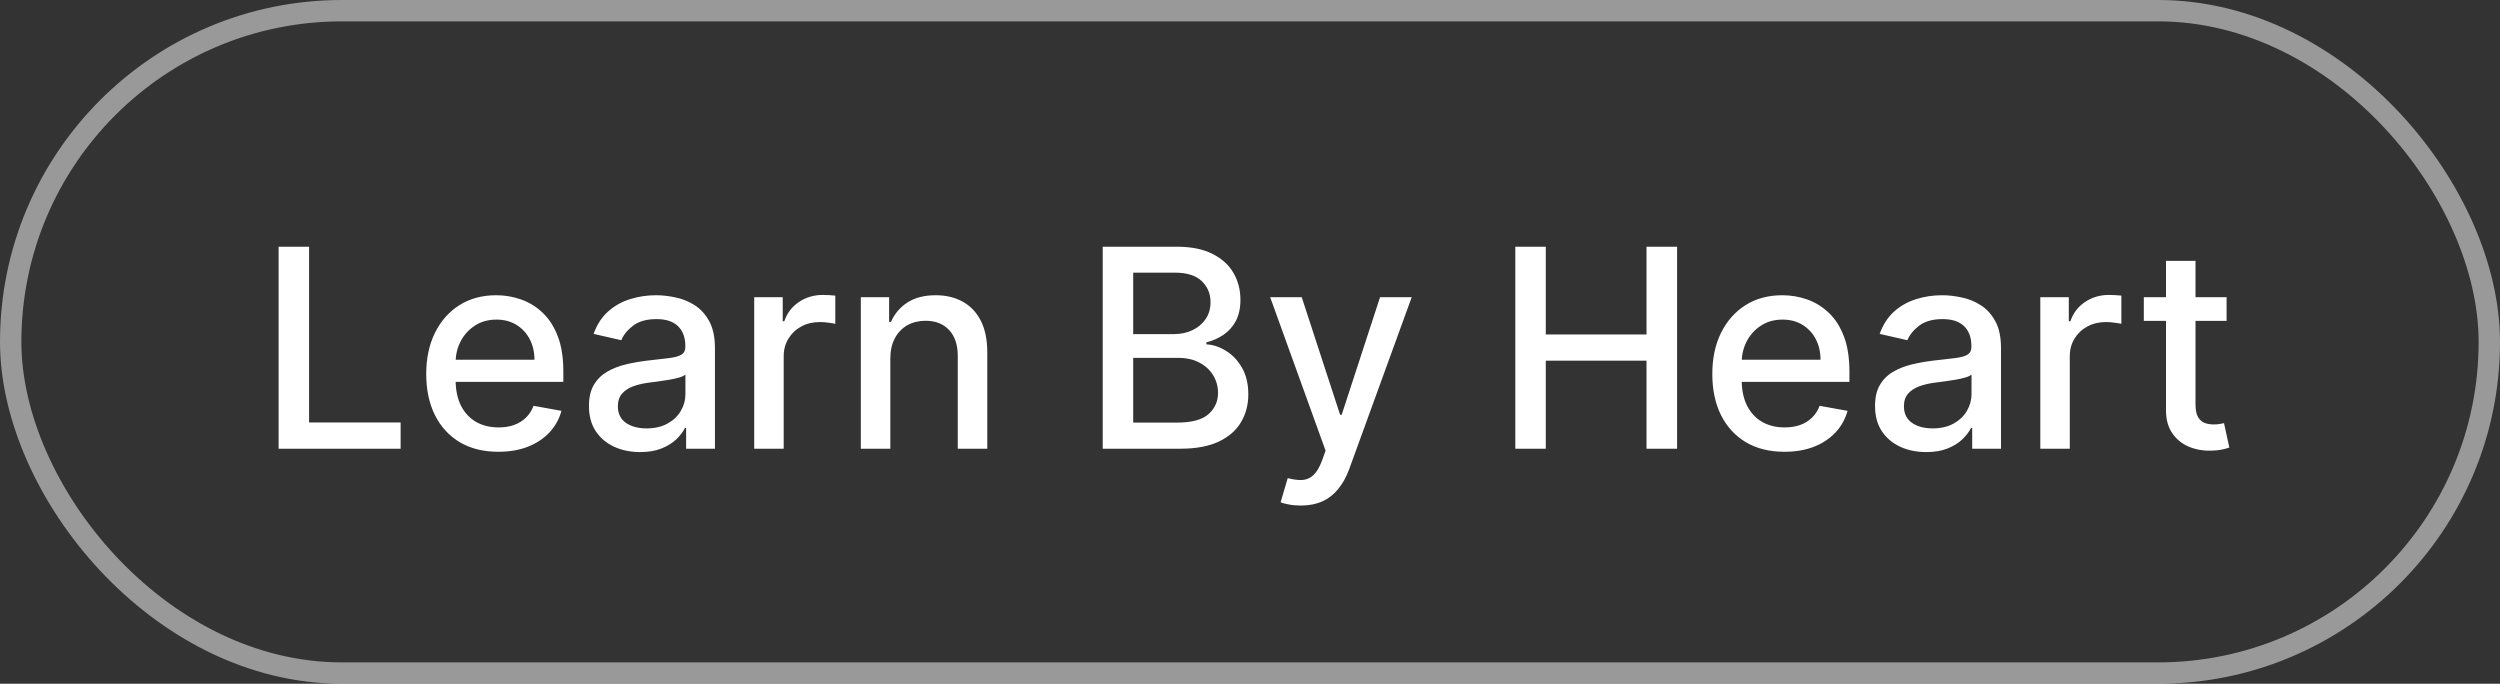
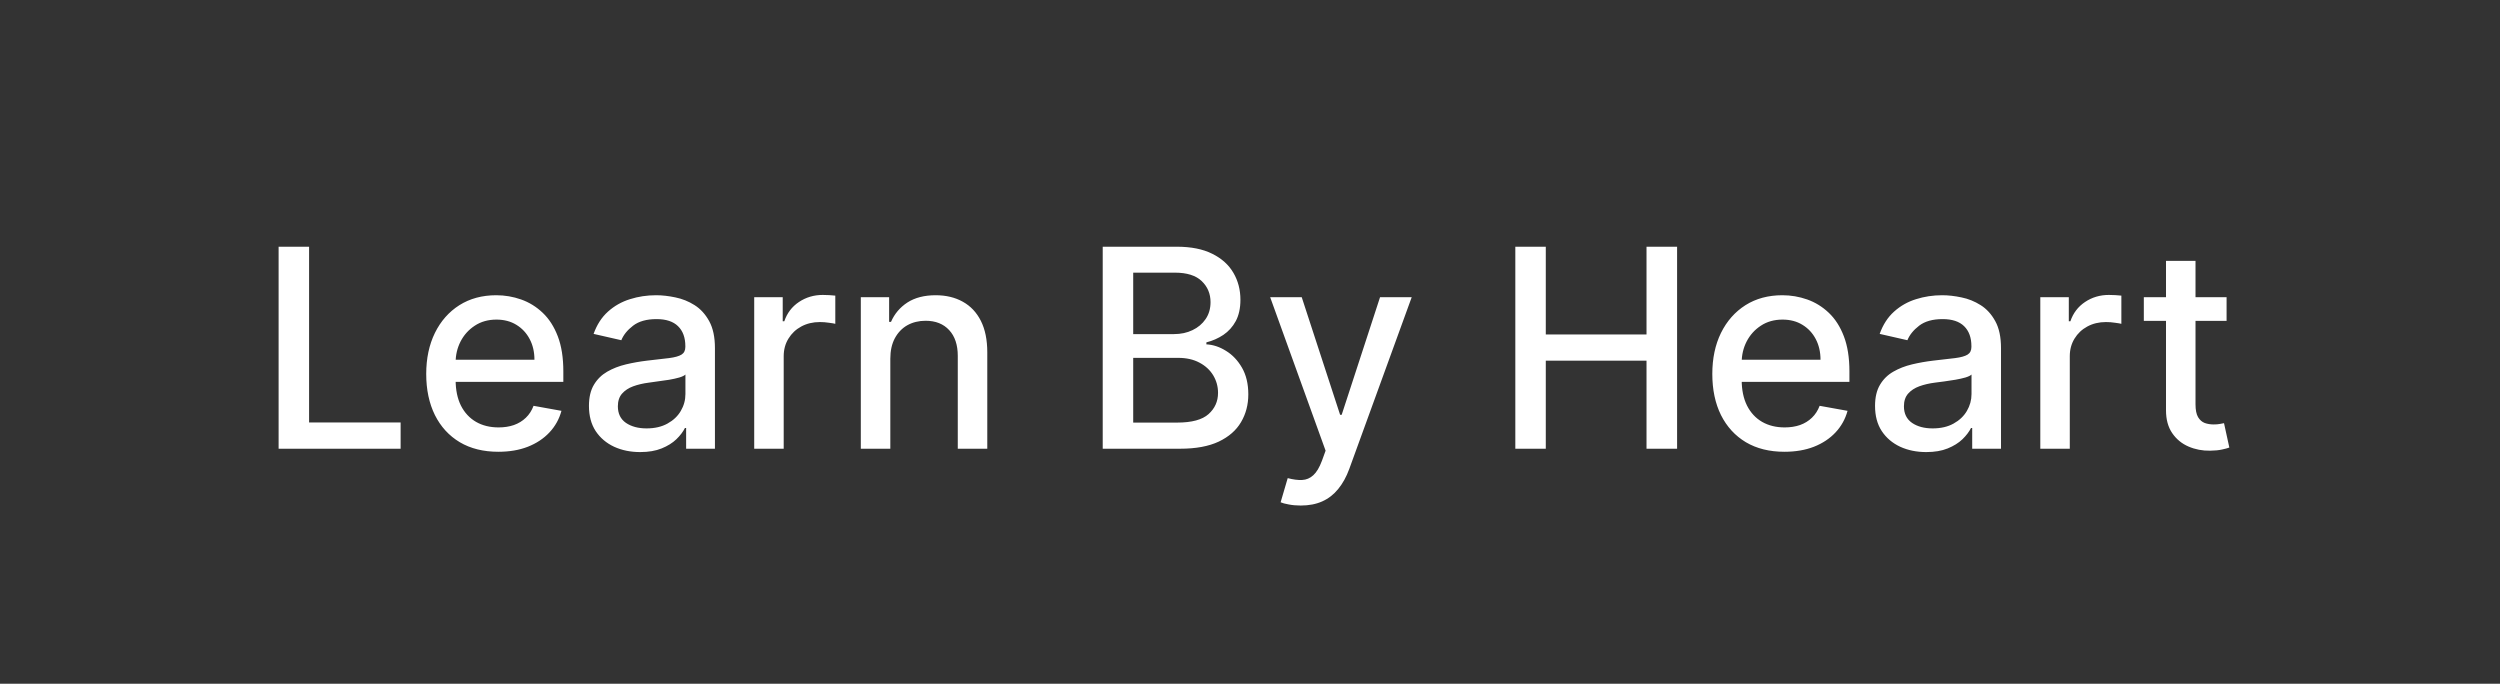
<svg xmlns="http://www.w3.org/2000/svg" width="117" height="32" viewBox="0 0 117 32" fill="none">
  <rect x="0" y="0" width="117" height="32" fill="#333333" stroke="none" />
-   <rect x="0.5" y="0.5" width="116" height="31" rx="15.5" stroke="white" stroke-opacity="0.5" />
-   <path d="M13.039 21V11.546H14.465V19.772H18.749V21H13.039ZM23.322 21.143C22.623 21.143 22.022 20.994 21.517 20.695C21.015 20.394 20.627 19.971 20.354 19.426C20.083 18.878 19.947 18.236 19.947 17.501C19.947 16.774 20.083 16.134 20.354 15.58C20.627 15.026 21.009 14.594 21.498 14.283C21.991 13.972 22.566 13.817 23.225 13.817C23.625 13.817 24.013 13.883 24.388 14.015C24.764 14.148 25.101 14.355 25.399 14.639C25.698 14.922 25.933 15.289 26.106 15.742C26.278 16.191 26.364 16.738 26.364 17.381V17.87H20.727V16.836H25.012C25.012 16.473 24.938 16.151 24.79 15.871C24.642 15.588 24.434 15.365 24.167 15.202C23.902 15.039 23.591 14.957 23.234 14.957C22.846 14.957 22.508 15.052 22.219 15.243C21.932 15.431 21.711 15.677 21.554 15.982C21.4 16.284 21.323 16.611 21.323 16.965V17.773C21.323 18.247 21.406 18.65 21.572 18.983C21.741 19.315 21.977 19.569 22.279 19.744C22.58 19.917 22.933 20.003 23.336 20.003C23.597 20.003 23.836 19.966 24.051 19.892C24.267 19.815 24.453 19.701 24.61 19.55C24.767 19.4 24.887 19.213 24.97 18.992L26.276 19.227C26.172 19.612 25.984 19.949 25.713 20.238C25.445 20.524 25.108 20.748 24.702 20.908C24.299 21.065 23.839 21.143 23.322 21.143ZM29.959 21.157C29.51 21.157 29.104 21.074 28.741 20.908C28.377 20.738 28.09 20.494 27.877 20.174C27.668 19.854 27.563 19.461 27.563 18.996C27.563 18.596 27.64 18.267 27.794 18.009C27.948 17.75 28.156 17.545 28.417 17.395C28.679 17.244 28.971 17.13 29.294 17.053C29.618 16.976 29.947 16.918 30.282 16.878C30.707 16.828 31.052 16.788 31.317 16.758C31.581 16.724 31.773 16.67 31.894 16.596C32.014 16.522 32.074 16.402 32.074 16.236V16.203C32.074 15.8 31.96 15.488 31.732 15.266C31.507 15.045 31.172 14.934 30.726 14.934C30.261 14.934 29.895 15.037 29.627 15.243C29.362 15.446 29.179 15.673 29.078 15.922L27.78 15.626C27.934 15.195 28.159 14.848 28.454 14.583C28.753 14.315 29.096 14.121 29.484 14.001C29.872 13.878 30.279 13.817 30.707 13.817C30.99 13.817 31.29 13.851 31.607 13.918C31.927 13.983 32.226 14.103 32.503 14.278C32.783 14.454 33.012 14.705 33.191 15.031C33.369 15.354 33.459 15.774 33.459 16.291V21H32.111V20.03H32.055C31.966 20.209 31.832 20.384 31.654 20.557C31.475 20.729 31.246 20.872 30.966 20.986C30.686 21.1 30.35 21.157 29.959 21.157ZM30.259 20.049C30.641 20.049 30.967 19.974 31.238 19.823C31.512 19.672 31.72 19.475 31.861 19.232C32.006 18.986 32.078 18.723 32.078 18.442V17.528C32.029 17.578 31.934 17.624 31.792 17.667C31.654 17.707 31.495 17.742 31.317 17.773C31.138 17.801 30.964 17.827 30.795 17.852C30.626 17.873 30.484 17.892 30.37 17.907C30.102 17.941 29.858 17.998 29.636 18.078C29.418 18.158 29.242 18.273 29.11 18.424C28.981 18.572 28.916 18.769 28.916 19.015C28.916 19.357 29.042 19.615 29.294 19.791C29.547 19.963 29.869 20.049 30.259 20.049ZM35.297 21V13.909H36.631V15.036H36.705C36.834 14.654 37.062 14.354 37.388 14.135C37.718 13.914 38.09 13.803 38.505 13.803C38.592 13.803 38.693 13.806 38.81 13.812C38.93 13.818 39.024 13.826 39.092 13.835V15.155C39.036 15.14 38.938 15.123 38.796 15.105C38.655 15.083 38.513 15.072 38.372 15.072C38.045 15.072 37.755 15.142 37.499 15.28C37.247 15.416 37.047 15.605 36.899 15.848C36.751 16.088 36.677 16.362 36.677 16.67V21H35.297ZM41.667 16.79V21H40.286V13.909H41.611V15.063H41.699C41.862 14.688 42.117 14.386 42.465 14.158C42.816 13.931 43.258 13.817 43.79 13.817C44.273 13.817 44.697 13.918 45.06 14.121C45.423 14.322 45.705 14.62 45.905 15.017C46.105 15.414 46.205 15.905 46.205 16.49V21H44.824V16.656C44.824 16.142 44.69 15.74 44.423 15.451C44.155 15.159 43.787 15.012 43.319 15.012C42.999 15.012 42.715 15.082 42.465 15.22C42.219 15.359 42.024 15.562 41.879 15.829C41.737 16.094 41.667 16.414 41.667 16.79ZM51.607 21V11.546H55.069C55.74 11.546 56.296 11.656 56.736 11.878C57.176 12.096 57.505 12.393 57.724 12.769C57.942 13.141 58.052 13.561 58.052 14.029C58.052 14.423 57.979 14.755 57.835 15.026C57.69 15.294 57.496 15.509 57.253 15.673C57.013 15.833 56.748 15.95 56.459 16.023V16.116C56.773 16.131 57.079 16.233 57.378 16.421C57.679 16.605 57.929 16.868 58.126 17.21C58.322 17.552 58.421 17.967 58.421 18.456C58.421 18.939 58.307 19.373 58.079 19.758C57.855 20.14 57.507 20.443 57.036 20.668C56.565 20.889 55.964 21 55.231 21H51.607ZM53.034 19.777H55.093C55.776 19.777 56.265 19.644 56.56 19.38C56.856 19.115 57.004 18.784 57.004 18.387C57.004 18.088 56.928 17.815 56.778 17.565C56.627 17.316 56.411 17.117 56.131 16.97C55.854 16.822 55.525 16.748 55.143 16.748H53.034V19.777ZM53.034 15.636H54.945C55.265 15.636 55.553 15.574 55.808 15.451C56.067 15.328 56.271 15.155 56.422 14.934C56.576 14.709 56.653 14.445 56.653 14.14C56.653 13.749 56.516 13.421 56.242 13.157C55.968 12.892 55.548 12.76 54.982 12.76H53.034V15.636ZM60.875 23.659C60.668 23.659 60.481 23.642 60.311 23.608C60.142 23.578 60.016 23.544 59.933 23.507L60.265 22.376C60.518 22.443 60.742 22.473 60.939 22.463C61.136 22.454 61.31 22.38 61.461 22.242C61.615 22.103 61.75 21.877 61.867 21.563L62.038 21.092L59.444 13.909H60.921L62.717 19.412H62.791L64.586 13.909H66.068L63.146 21.946C63.011 22.316 62.838 22.628 62.629 22.884C62.42 23.142 62.17 23.336 61.881 23.465C61.592 23.595 61.256 23.659 60.875 23.659ZM70.917 21V11.546H72.343V15.654H77.057V11.546H78.488V21H77.057V16.878H72.343V21H70.917ZM83.51 21.143C82.812 21.143 82.21 20.994 81.705 20.695C81.204 20.394 80.816 19.971 80.542 19.426C80.271 18.878 80.136 18.236 80.136 17.501C80.136 16.774 80.271 16.134 80.542 15.58C80.816 15.026 81.198 14.594 81.687 14.283C82.179 13.972 82.755 13.817 83.413 13.817C83.814 13.817 84.201 13.883 84.577 14.015C84.952 14.148 85.289 14.355 85.588 14.639C85.886 14.922 86.122 15.289 86.294 15.742C86.466 16.191 86.553 16.738 86.553 17.381V17.87H80.916V16.836H85.2C85.2 16.473 85.126 16.151 84.978 15.871C84.831 15.588 84.623 15.365 84.355 15.202C84.091 15.039 83.78 14.957 83.423 14.957C83.035 14.957 82.696 15.052 82.407 15.243C82.121 15.431 81.899 15.677 81.742 15.982C81.588 16.284 81.511 16.611 81.511 16.965V17.773C81.511 18.247 81.594 18.65 81.761 18.983C81.93 19.315 82.165 19.569 82.467 19.744C82.769 19.917 83.121 20.003 83.524 20.003C83.786 20.003 84.024 19.966 84.24 19.892C84.455 19.815 84.641 19.701 84.798 19.55C84.955 19.4 85.075 19.213 85.159 18.992L86.465 19.227C86.36 19.612 86.173 19.949 85.902 20.238C85.634 20.524 85.297 20.748 84.891 20.908C84.487 21.065 84.027 21.143 83.51 21.143ZM90.148 21.157C89.698 21.157 89.292 21.074 88.929 20.908C88.566 20.738 88.278 20.494 88.066 20.174C87.856 19.854 87.752 19.461 87.752 18.996C87.752 18.596 87.829 18.267 87.983 18.009C88.136 17.75 88.344 17.545 88.606 17.395C88.867 17.244 89.16 17.13 89.483 17.053C89.806 16.976 90.135 16.918 90.471 16.878C90.896 16.828 91.24 16.788 91.505 16.758C91.77 16.724 91.962 16.67 92.082 16.596C92.202 16.522 92.262 16.402 92.262 16.236V16.203C92.262 15.8 92.148 15.488 91.921 15.266C91.696 15.045 91.36 14.934 90.914 14.934C90.449 14.934 90.083 15.037 89.815 15.243C89.551 15.446 89.368 15.673 89.266 15.922L87.969 15.626C88.123 15.195 88.347 14.848 88.643 14.583C88.941 14.315 89.284 14.121 89.672 14.001C90.06 13.878 90.468 13.817 90.896 13.817C91.179 13.817 91.479 13.851 91.796 13.918C92.116 13.983 92.414 14.103 92.691 14.278C92.972 14.454 93.201 14.705 93.379 15.031C93.558 15.354 93.647 15.774 93.647 16.291V21H92.299V20.03H92.244C92.154 20.209 92.02 20.384 91.842 20.557C91.663 20.729 91.434 20.872 91.154 20.986C90.874 21.1 90.539 21.157 90.148 21.157ZM90.448 20.049C90.829 20.049 91.156 19.974 91.427 19.823C91.7 19.672 91.908 19.475 92.05 19.232C92.194 18.986 92.267 18.723 92.267 18.442V17.528C92.217 17.578 92.122 17.624 91.981 17.667C91.842 17.707 91.683 17.742 91.505 17.773C91.326 17.801 91.153 17.827 90.983 17.852C90.814 17.873 90.672 17.892 90.559 17.907C90.291 17.941 90.046 17.998 89.825 18.078C89.606 18.158 89.431 18.273 89.298 18.424C89.169 18.572 89.104 18.769 89.104 19.015C89.104 19.357 89.231 19.615 89.483 19.791C89.735 19.963 90.057 20.049 90.448 20.049ZM95.486 21V13.909H96.82V15.036H96.894C97.023 14.654 97.251 14.354 97.577 14.135C97.906 13.914 98.278 13.803 98.694 13.803C98.78 13.803 98.882 13.806 98.999 13.812C99.119 13.818 99.213 13.826 99.28 13.835V15.155C99.225 15.14 99.126 15.123 98.985 15.105C98.843 15.083 98.702 15.072 98.56 15.072C98.234 15.072 97.943 15.142 97.688 15.28C97.435 15.416 97.235 15.605 97.087 15.848C96.94 16.088 96.866 16.362 96.866 16.67V21H95.486ZM104.204 13.909V15.017H100.331V13.909H104.204ZM101.369 12.21H102.75V18.918C102.75 19.186 102.79 19.387 102.87 19.523C102.95 19.655 103.053 19.746 103.179 19.795C103.308 19.841 103.448 19.864 103.599 19.864C103.71 19.864 103.807 19.857 103.89 19.841C103.973 19.826 104.038 19.814 104.084 19.804L104.333 20.945C104.253 20.975 104.139 21.006 103.991 21.037C103.844 21.071 103.659 21.089 103.437 21.092C103.074 21.099 102.736 21.034 102.422 20.898C102.108 20.763 101.854 20.554 101.66 20.271C101.466 19.988 101.369 19.632 101.369 19.204V12.21Z" fill="white" />
+   <path d="M13.039 21V11.546H14.465V19.772H18.749V21H13.039ZM23.322 21.143C22.623 21.143 22.022 20.994 21.517 20.695C21.015 20.394 20.627 19.971 20.354 19.426C20.083 18.878 19.947 18.236 19.947 17.501C19.947 16.774 20.083 16.134 20.354 15.58C20.627 15.026 21.009 14.594 21.498 14.283C21.991 13.972 22.566 13.817 23.225 13.817C23.625 13.817 24.013 13.883 24.388 14.015C24.764 14.148 25.101 14.355 25.399 14.639C25.698 14.922 25.933 15.289 26.106 15.742C26.278 16.191 26.364 16.738 26.364 17.381V17.87H20.727V16.836H25.012C25.012 16.473 24.938 16.151 24.79 15.871C24.642 15.588 24.434 15.365 24.167 15.202C23.902 15.039 23.591 14.957 23.234 14.957C22.846 14.957 22.508 15.052 22.219 15.243C21.932 15.431 21.711 15.677 21.554 15.982C21.4 16.284 21.323 16.611 21.323 16.965V17.773C21.323 18.247 21.406 18.65 21.572 18.983C21.741 19.315 21.977 19.569 22.279 19.744C22.58 19.917 22.933 20.003 23.336 20.003C23.597 20.003 23.836 19.966 24.051 19.892C24.267 19.815 24.453 19.701 24.61 19.55C24.767 19.4 24.887 19.213 24.97 18.992L26.276 19.227C26.172 19.612 25.984 19.949 25.713 20.238C25.445 20.524 25.108 20.748 24.702 20.908C24.299 21.065 23.839 21.143 23.322 21.143ZM29.959 21.157C29.51 21.157 29.104 21.074 28.741 20.908C28.377 20.738 28.09 20.494 27.877 20.174C27.668 19.854 27.563 19.461 27.563 18.996C27.563 18.596 27.64 18.267 27.794 18.009C27.948 17.75 28.156 17.545 28.417 17.395C28.679 17.244 28.971 17.13 29.294 17.053C29.618 16.976 29.947 16.918 30.282 16.878C30.707 16.828 31.052 16.788 31.317 16.758C31.581 16.724 31.773 16.67 31.894 16.596C32.014 16.522 32.074 16.402 32.074 16.236V16.203C32.074 15.8 31.96 15.488 31.732 15.266C31.507 15.045 31.172 14.934 30.726 14.934C30.261 14.934 29.895 15.037 29.627 15.243C29.362 15.446 29.179 15.673 29.078 15.922L27.78 15.626C27.934 15.195 28.159 14.848 28.454 14.583C28.753 14.315 29.096 14.121 29.484 14.001C29.872 13.878 30.279 13.817 30.707 13.817C30.99 13.817 31.29 13.851 31.607 13.918C31.927 13.983 32.226 14.103 32.503 14.278C32.783 14.454 33.012 14.705 33.191 15.031C33.369 15.354 33.459 15.774 33.459 16.291V21H32.111V20.03H32.055C31.966 20.209 31.832 20.384 31.654 20.557C31.475 20.729 31.246 20.872 30.966 20.986C30.686 21.1 30.35 21.157 29.959 21.157ZM30.259 20.049C30.641 20.049 30.967 19.974 31.238 19.823C31.512 19.672 31.72 19.475 31.861 19.232C32.006 18.986 32.078 18.723 32.078 18.442V17.528C32.029 17.578 31.934 17.624 31.792 17.667C31.654 17.707 31.495 17.742 31.317 17.773C30.626 17.873 30.484 17.892 30.37 17.907C30.102 17.941 29.858 17.998 29.636 18.078C29.418 18.158 29.242 18.273 29.11 18.424C28.981 18.572 28.916 18.769 28.916 19.015C28.916 19.357 29.042 19.615 29.294 19.791C29.547 19.963 29.869 20.049 30.259 20.049ZM35.297 21V13.909H36.631V15.036H36.705C36.834 14.654 37.062 14.354 37.388 14.135C37.718 13.914 38.09 13.803 38.505 13.803C38.592 13.803 38.693 13.806 38.81 13.812C38.93 13.818 39.024 13.826 39.092 13.835V15.155C39.036 15.14 38.938 15.123 38.796 15.105C38.655 15.083 38.513 15.072 38.372 15.072C38.045 15.072 37.755 15.142 37.499 15.28C37.247 15.416 37.047 15.605 36.899 15.848C36.751 16.088 36.677 16.362 36.677 16.67V21H35.297ZM41.667 16.79V21H40.286V13.909H41.611V15.063H41.699C41.862 14.688 42.117 14.386 42.465 14.158C42.816 13.931 43.258 13.817 43.79 13.817C44.273 13.817 44.697 13.918 45.06 14.121C45.423 14.322 45.705 14.62 45.905 15.017C46.105 15.414 46.205 15.905 46.205 16.49V21H44.824V16.656C44.824 16.142 44.69 15.74 44.423 15.451C44.155 15.159 43.787 15.012 43.319 15.012C42.999 15.012 42.715 15.082 42.465 15.22C42.219 15.359 42.024 15.562 41.879 15.829C41.737 16.094 41.667 16.414 41.667 16.79ZM51.607 21V11.546H55.069C55.74 11.546 56.296 11.656 56.736 11.878C57.176 12.096 57.505 12.393 57.724 12.769C57.942 13.141 58.052 13.561 58.052 14.029C58.052 14.423 57.979 14.755 57.835 15.026C57.69 15.294 57.496 15.509 57.253 15.673C57.013 15.833 56.748 15.95 56.459 16.023V16.116C56.773 16.131 57.079 16.233 57.378 16.421C57.679 16.605 57.929 16.868 58.126 17.21C58.322 17.552 58.421 17.967 58.421 18.456C58.421 18.939 58.307 19.373 58.079 19.758C57.855 20.14 57.507 20.443 57.036 20.668C56.565 20.889 55.964 21 55.231 21H51.607ZM53.034 19.777H55.093C55.776 19.777 56.265 19.644 56.56 19.38C56.856 19.115 57.004 18.784 57.004 18.387C57.004 18.088 56.928 17.815 56.778 17.565C56.627 17.316 56.411 17.117 56.131 16.97C55.854 16.822 55.525 16.748 55.143 16.748H53.034V19.777ZM53.034 15.636H54.945C55.265 15.636 55.553 15.574 55.808 15.451C56.067 15.328 56.271 15.155 56.422 14.934C56.576 14.709 56.653 14.445 56.653 14.14C56.653 13.749 56.516 13.421 56.242 13.157C55.968 12.892 55.548 12.76 54.982 12.76H53.034V15.636ZM60.875 23.659C60.668 23.659 60.481 23.642 60.311 23.608C60.142 23.578 60.016 23.544 59.933 23.507L60.265 22.376C60.518 22.443 60.742 22.473 60.939 22.463C61.136 22.454 61.31 22.38 61.461 22.242C61.615 22.103 61.75 21.877 61.867 21.563L62.038 21.092L59.444 13.909H60.921L62.717 19.412H62.791L64.586 13.909H66.068L63.146 21.946C63.011 22.316 62.838 22.628 62.629 22.884C62.42 23.142 62.17 23.336 61.881 23.465C61.592 23.595 61.256 23.659 60.875 23.659ZM70.917 21V11.546H72.343V15.654H77.057V11.546H78.488V21H77.057V16.878H72.343V21H70.917ZM83.51 21.143C82.812 21.143 82.21 20.994 81.705 20.695C81.204 20.394 80.816 19.971 80.542 19.426C80.271 18.878 80.136 18.236 80.136 17.501C80.136 16.774 80.271 16.134 80.542 15.58C80.816 15.026 81.198 14.594 81.687 14.283C82.179 13.972 82.755 13.817 83.413 13.817C83.814 13.817 84.201 13.883 84.577 14.015C84.952 14.148 85.289 14.355 85.588 14.639C85.886 14.922 86.122 15.289 86.294 15.742C86.466 16.191 86.553 16.738 86.553 17.381V17.87H80.916V16.836H85.2C85.2 16.473 85.126 16.151 84.978 15.871C84.831 15.588 84.623 15.365 84.355 15.202C84.091 15.039 83.78 14.957 83.423 14.957C83.035 14.957 82.696 15.052 82.407 15.243C82.121 15.431 81.899 15.677 81.742 15.982C81.588 16.284 81.511 16.611 81.511 16.965V17.773C81.511 18.247 81.594 18.65 81.761 18.983C81.93 19.315 82.165 19.569 82.467 19.744C82.769 19.917 83.121 20.003 83.524 20.003C83.786 20.003 84.024 19.966 84.24 19.892C84.455 19.815 84.641 19.701 84.798 19.55C84.955 19.4 85.075 19.213 85.159 18.992L86.465 19.227C86.36 19.612 86.173 19.949 85.902 20.238C85.634 20.524 85.297 20.748 84.891 20.908C84.487 21.065 84.027 21.143 83.51 21.143ZM90.148 21.157C89.698 21.157 89.292 21.074 88.929 20.908C88.566 20.738 88.278 20.494 88.066 20.174C87.856 19.854 87.752 19.461 87.752 18.996C87.752 18.596 87.829 18.267 87.983 18.009C88.136 17.75 88.344 17.545 88.606 17.395C88.867 17.244 89.16 17.13 89.483 17.053C89.806 16.976 90.135 16.918 90.471 16.878C90.896 16.828 91.24 16.788 91.505 16.758C91.77 16.724 91.962 16.67 92.082 16.596C92.202 16.522 92.262 16.402 92.262 16.236V16.203C92.262 15.8 92.148 15.488 91.921 15.266C91.696 15.045 91.36 14.934 90.914 14.934C90.449 14.934 90.083 15.037 89.815 15.243C89.551 15.446 89.368 15.673 89.266 15.922L87.969 15.626C88.123 15.195 88.347 14.848 88.643 14.583C88.941 14.315 89.284 14.121 89.672 14.001C90.06 13.878 90.468 13.817 90.896 13.817C91.179 13.817 91.479 13.851 91.796 13.918C92.116 13.983 92.414 14.103 92.691 14.278C92.972 14.454 93.201 14.705 93.379 15.031C93.558 15.354 93.647 15.774 93.647 16.291V21H92.299V20.03H92.244C92.154 20.209 92.02 20.384 91.842 20.557C91.663 20.729 91.434 20.872 91.154 20.986C90.874 21.1 90.539 21.157 90.148 21.157ZM90.448 20.049C90.829 20.049 91.156 19.974 91.427 19.823C91.7 19.672 91.908 19.475 92.05 19.232C92.194 18.986 92.267 18.723 92.267 18.442V17.528C92.217 17.578 92.122 17.624 91.981 17.667C91.842 17.707 91.683 17.742 91.505 17.773C91.326 17.801 91.153 17.827 90.983 17.852C90.814 17.873 90.672 17.892 90.559 17.907C90.291 17.941 90.046 17.998 89.825 18.078C89.606 18.158 89.431 18.273 89.298 18.424C89.169 18.572 89.104 18.769 89.104 19.015C89.104 19.357 89.231 19.615 89.483 19.791C89.735 19.963 90.057 20.049 90.448 20.049ZM95.486 21V13.909H96.82V15.036H96.894C97.023 14.654 97.251 14.354 97.577 14.135C97.906 13.914 98.278 13.803 98.694 13.803C98.78 13.803 98.882 13.806 98.999 13.812C99.119 13.818 99.213 13.826 99.28 13.835V15.155C99.225 15.14 99.126 15.123 98.985 15.105C98.843 15.083 98.702 15.072 98.56 15.072C98.234 15.072 97.943 15.142 97.688 15.28C97.435 15.416 97.235 15.605 97.087 15.848C96.94 16.088 96.866 16.362 96.866 16.67V21H95.486ZM104.204 13.909V15.017H100.331V13.909H104.204ZM101.369 12.21H102.75V18.918C102.75 19.186 102.79 19.387 102.87 19.523C102.95 19.655 103.053 19.746 103.179 19.795C103.308 19.841 103.448 19.864 103.599 19.864C103.71 19.864 103.807 19.857 103.89 19.841C103.973 19.826 104.038 19.814 104.084 19.804L104.333 20.945C104.253 20.975 104.139 21.006 103.991 21.037C103.844 21.071 103.659 21.089 103.437 21.092C103.074 21.099 102.736 21.034 102.422 20.898C102.108 20.763 101.854 20.554 101.66 20.271C101.466 19.988 101.369 19.632 101.369 19.204V12.21Z" fill="white" />
</svg>